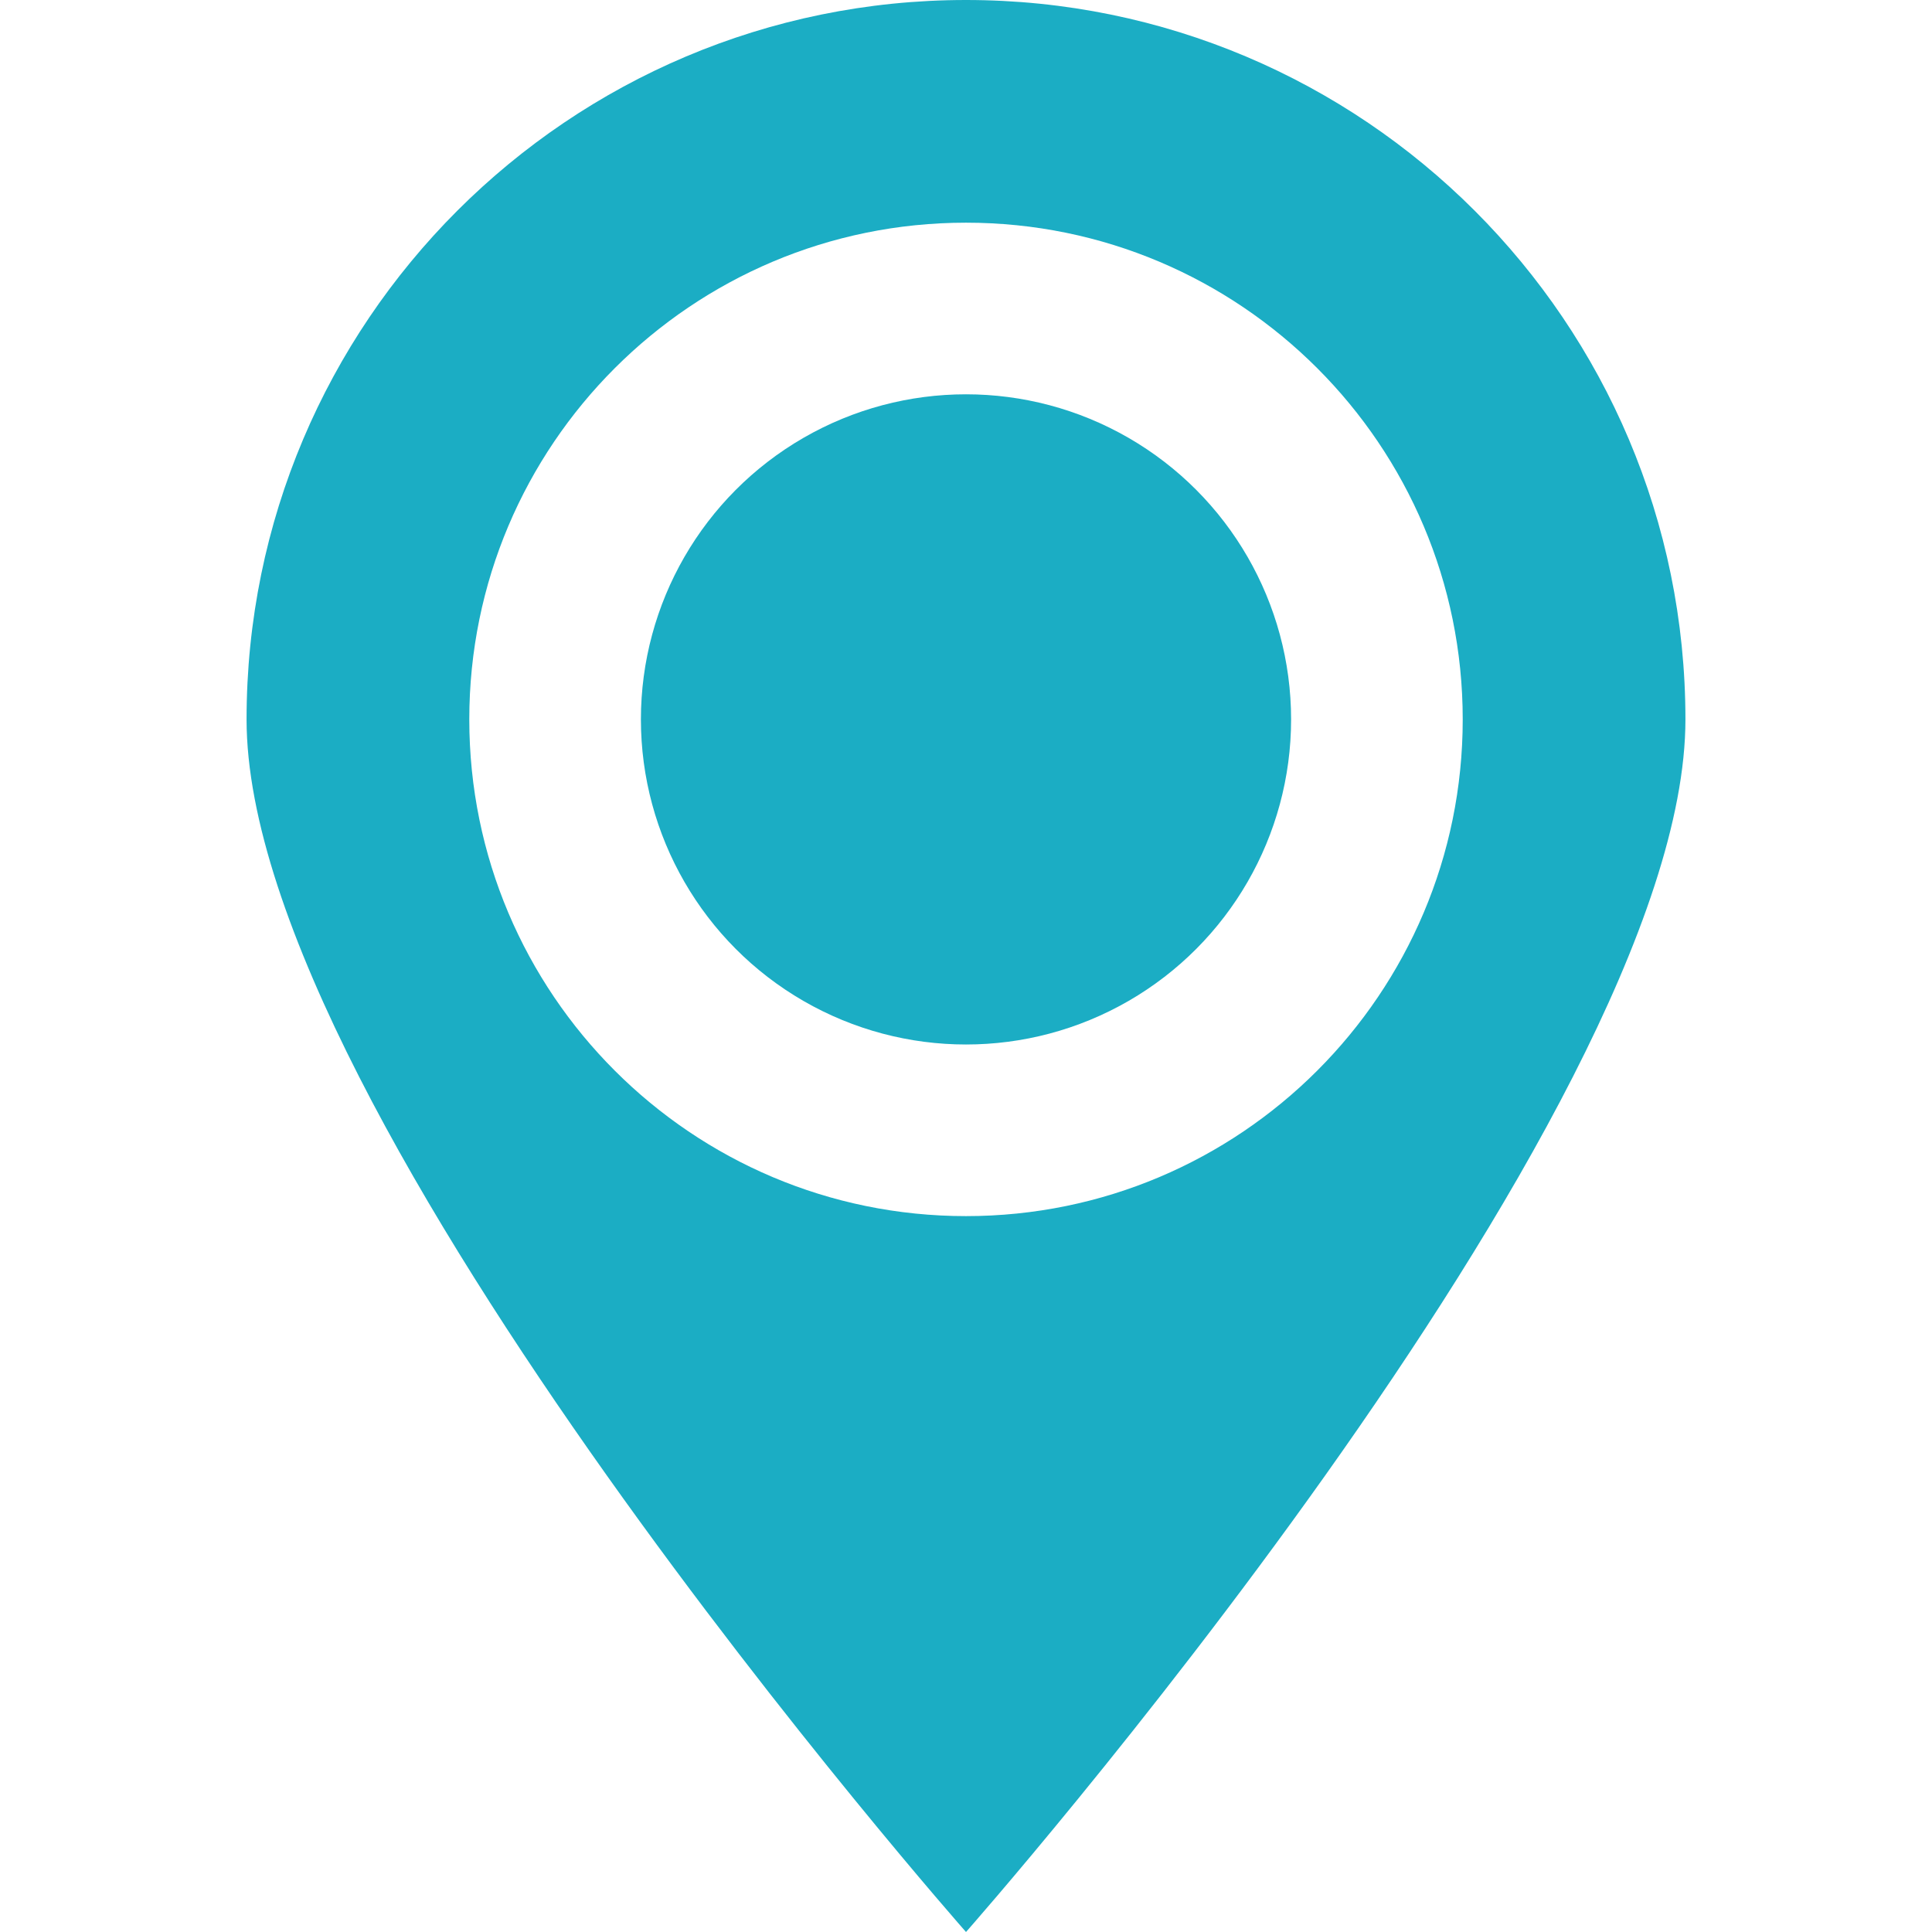
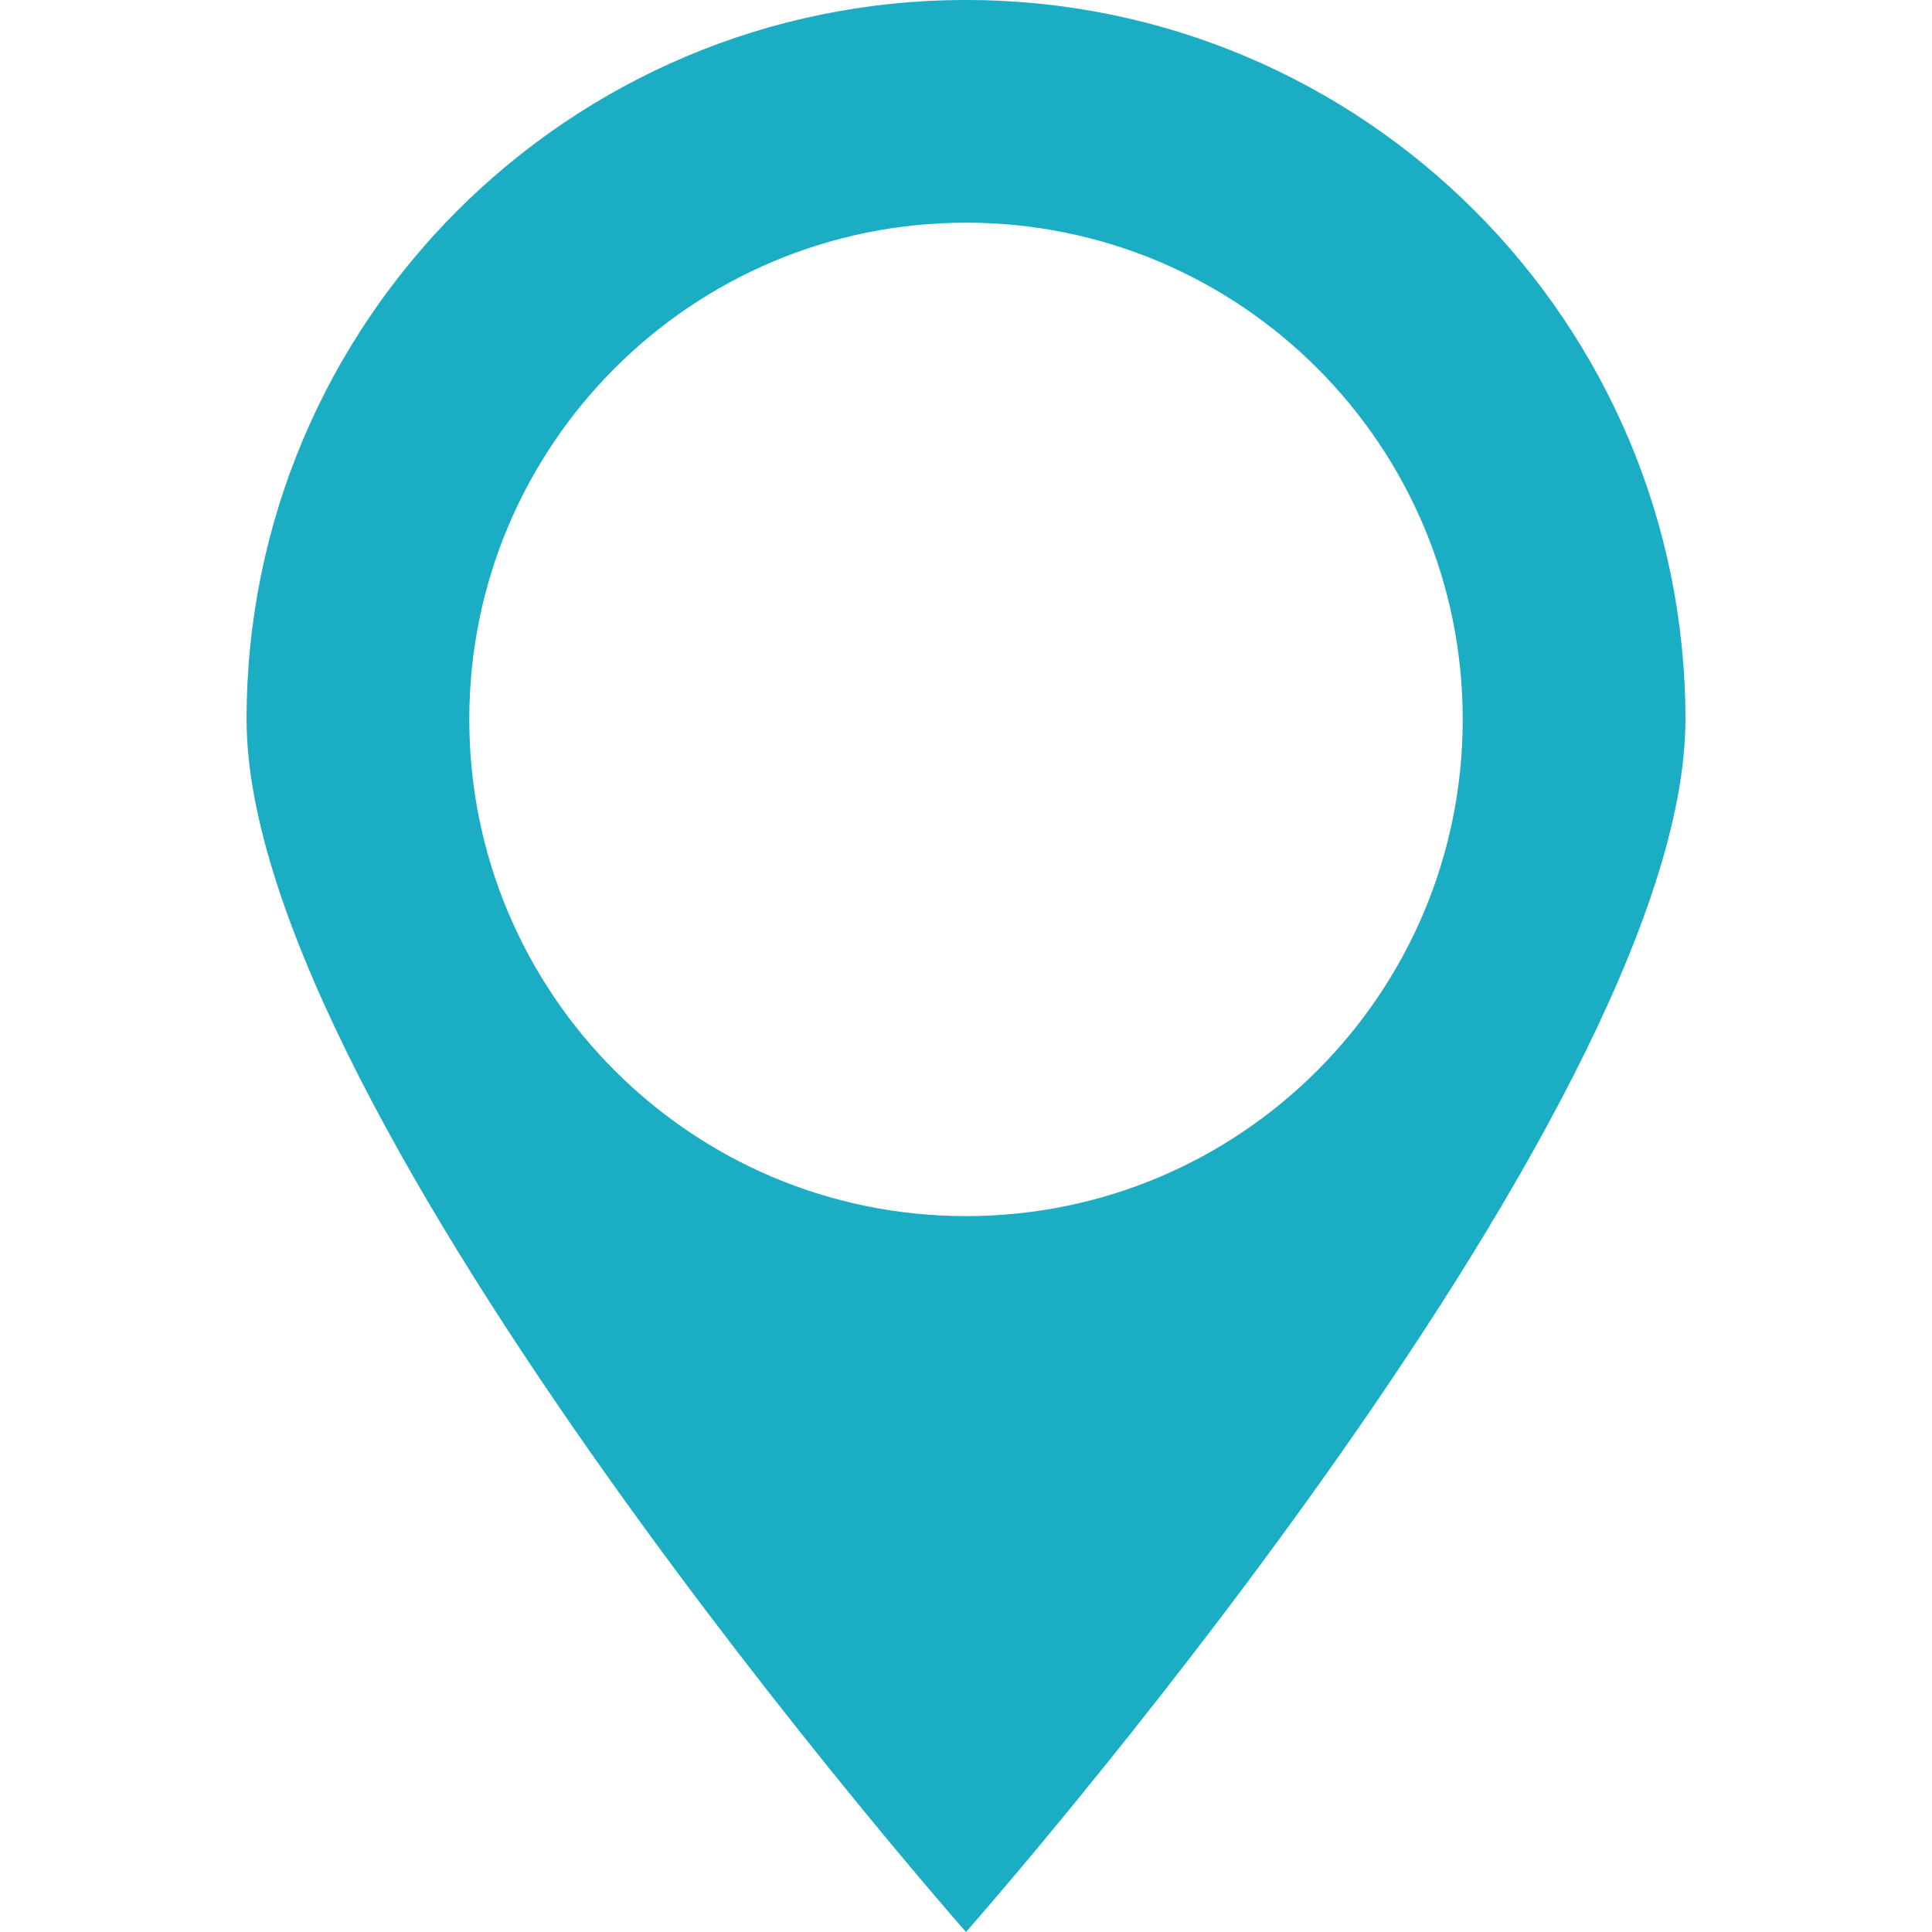
<svg xmlns="http://www.w3.org/2000/svg" version="1.1" id="Capa_1" x="0px" y="0px" viewBox="0 0 530.719 530.719" style="enable-background:new 0 0 530.719 530.719;" xml:space="preserve" fill="#1badc4">
  <g>
    <g>
-       <circle cx="265.36" cy="197.619" r="89.304" />
      <path d="M265.36,530.719c0,0,197.627-223.944,197.627-333.09C462.987,88.482,374.507,0,265.36,0S67.731,88.482,67.731,197.628    S265.36,530.719,265.36,530.719z M265.36,61.171c75.352,0,136.448,61.085,136.448,136.448S340.712,334.066,265.36,334.066    c-75.353,0-136.447-61.085-136.447-136.447S190.007,61.171,265.36,61.171z" />
    </g>
  </g>
</svg>